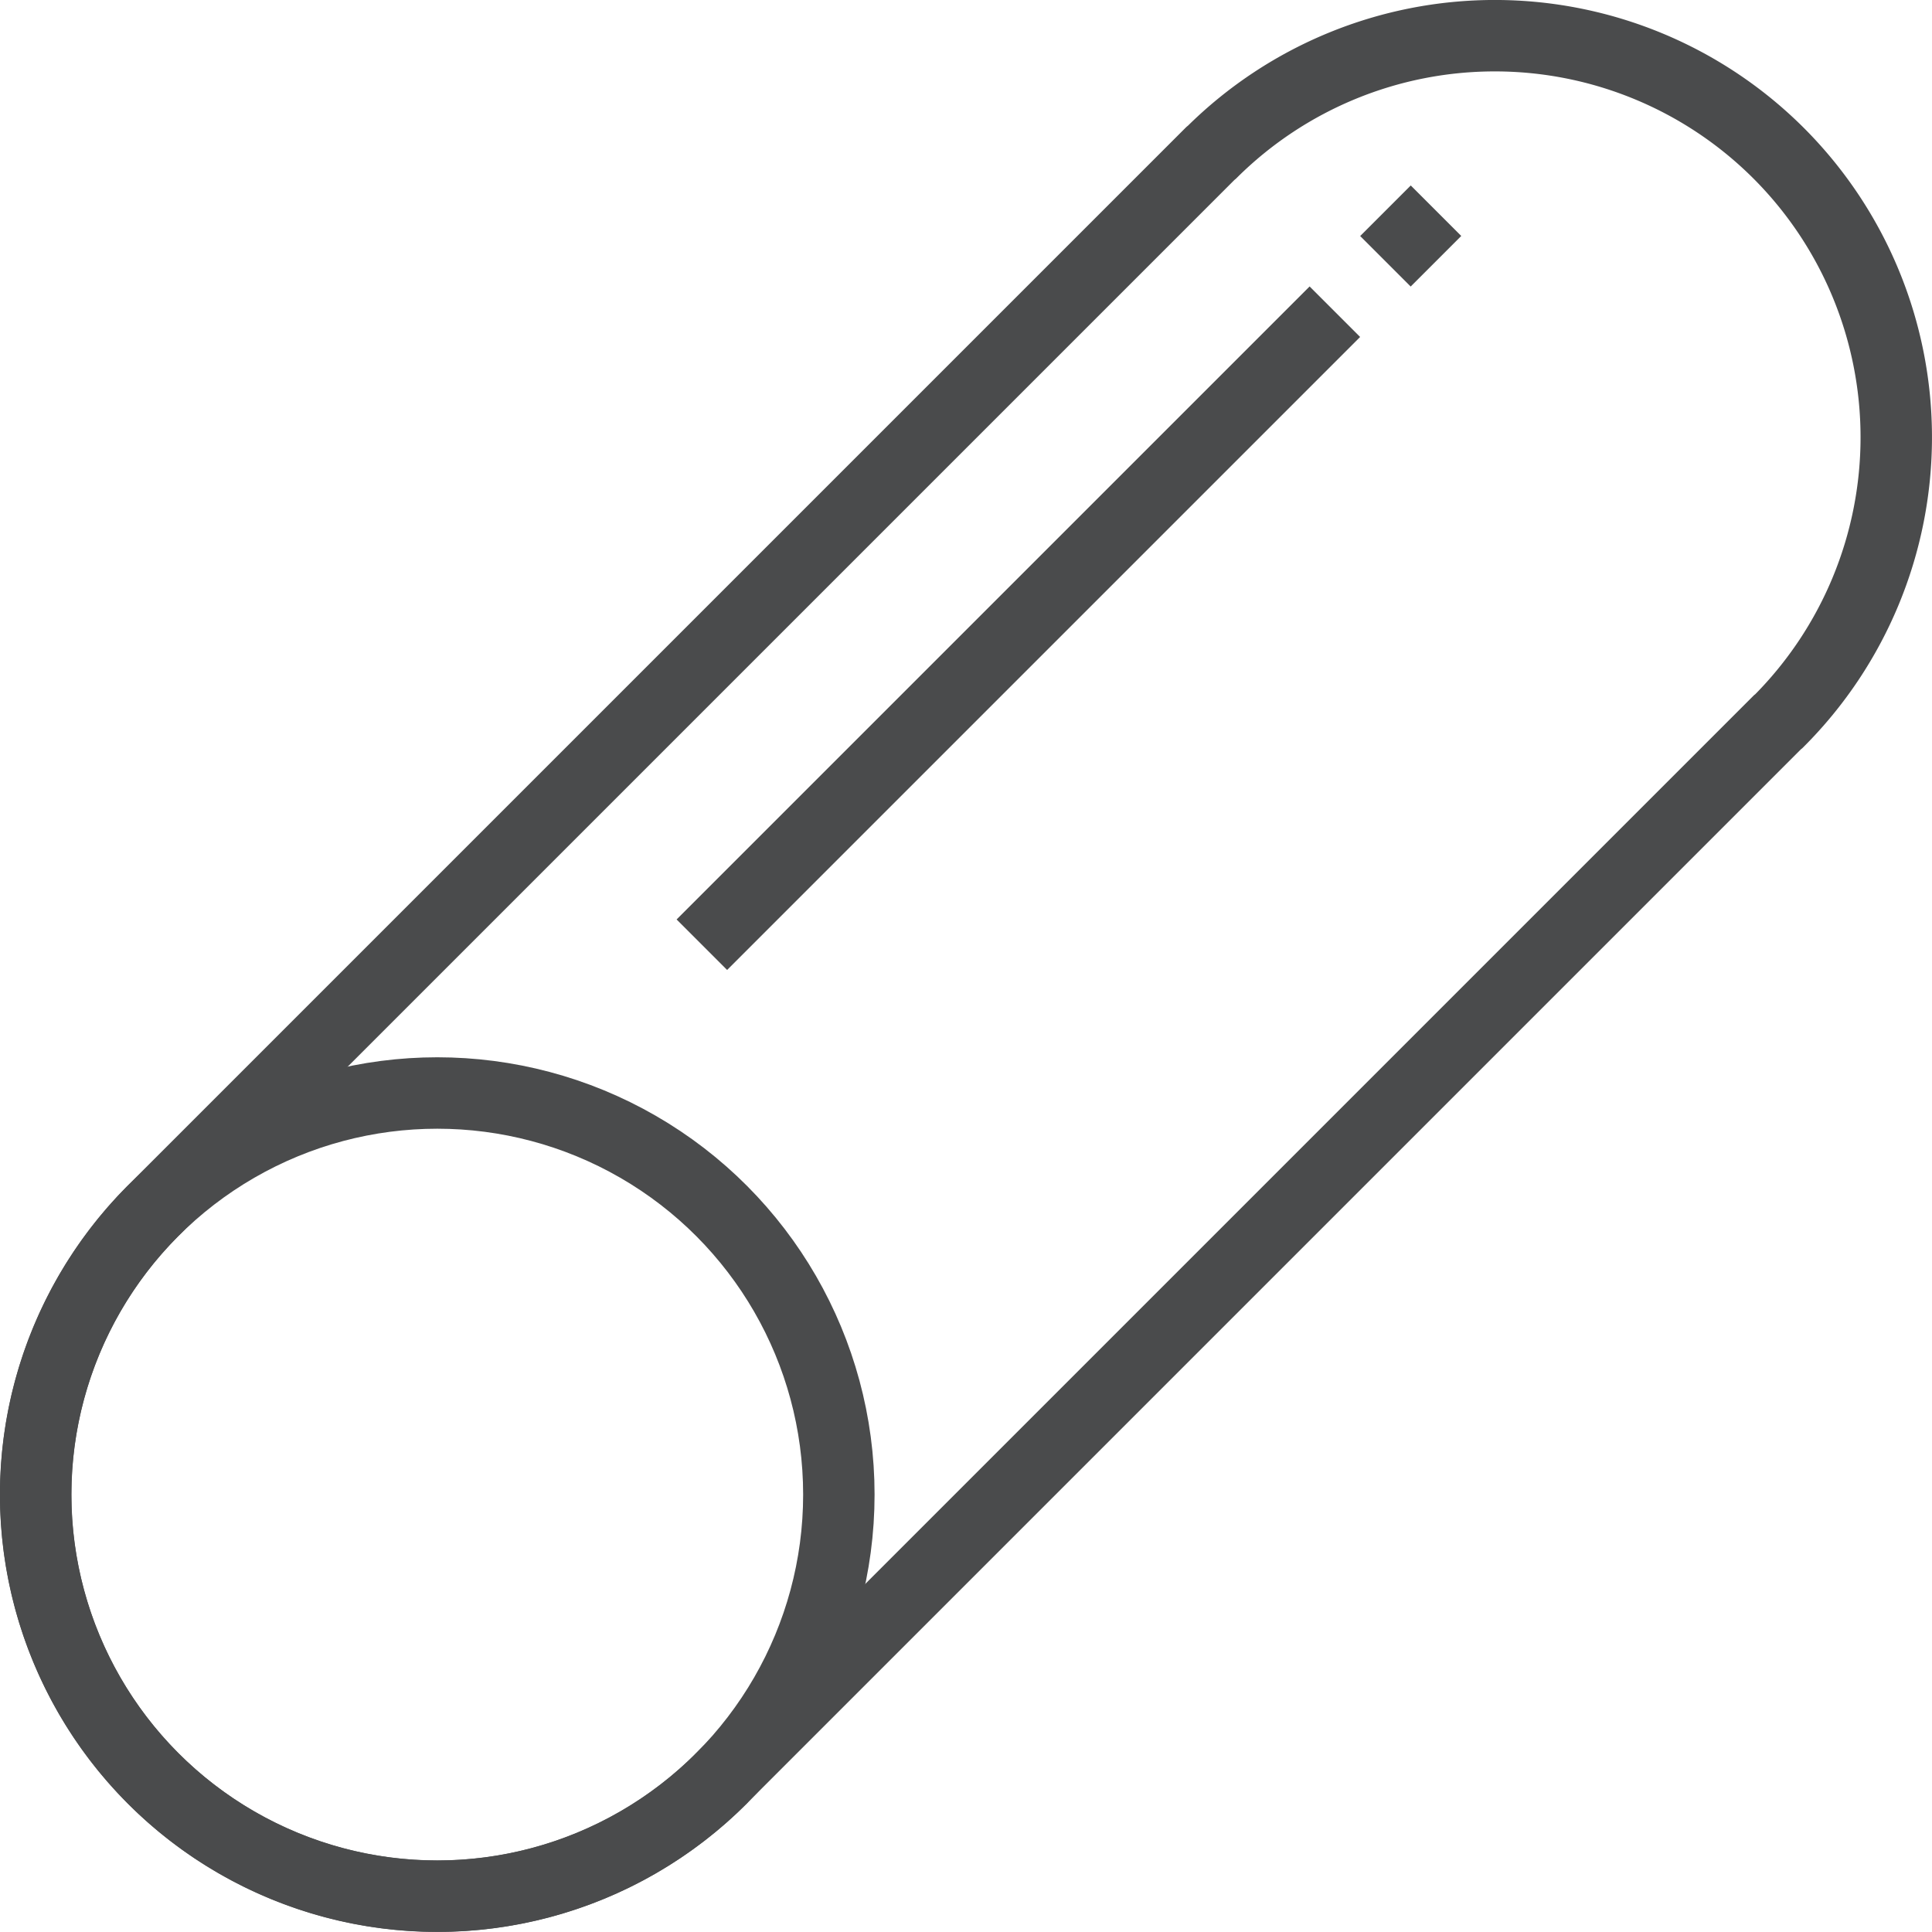
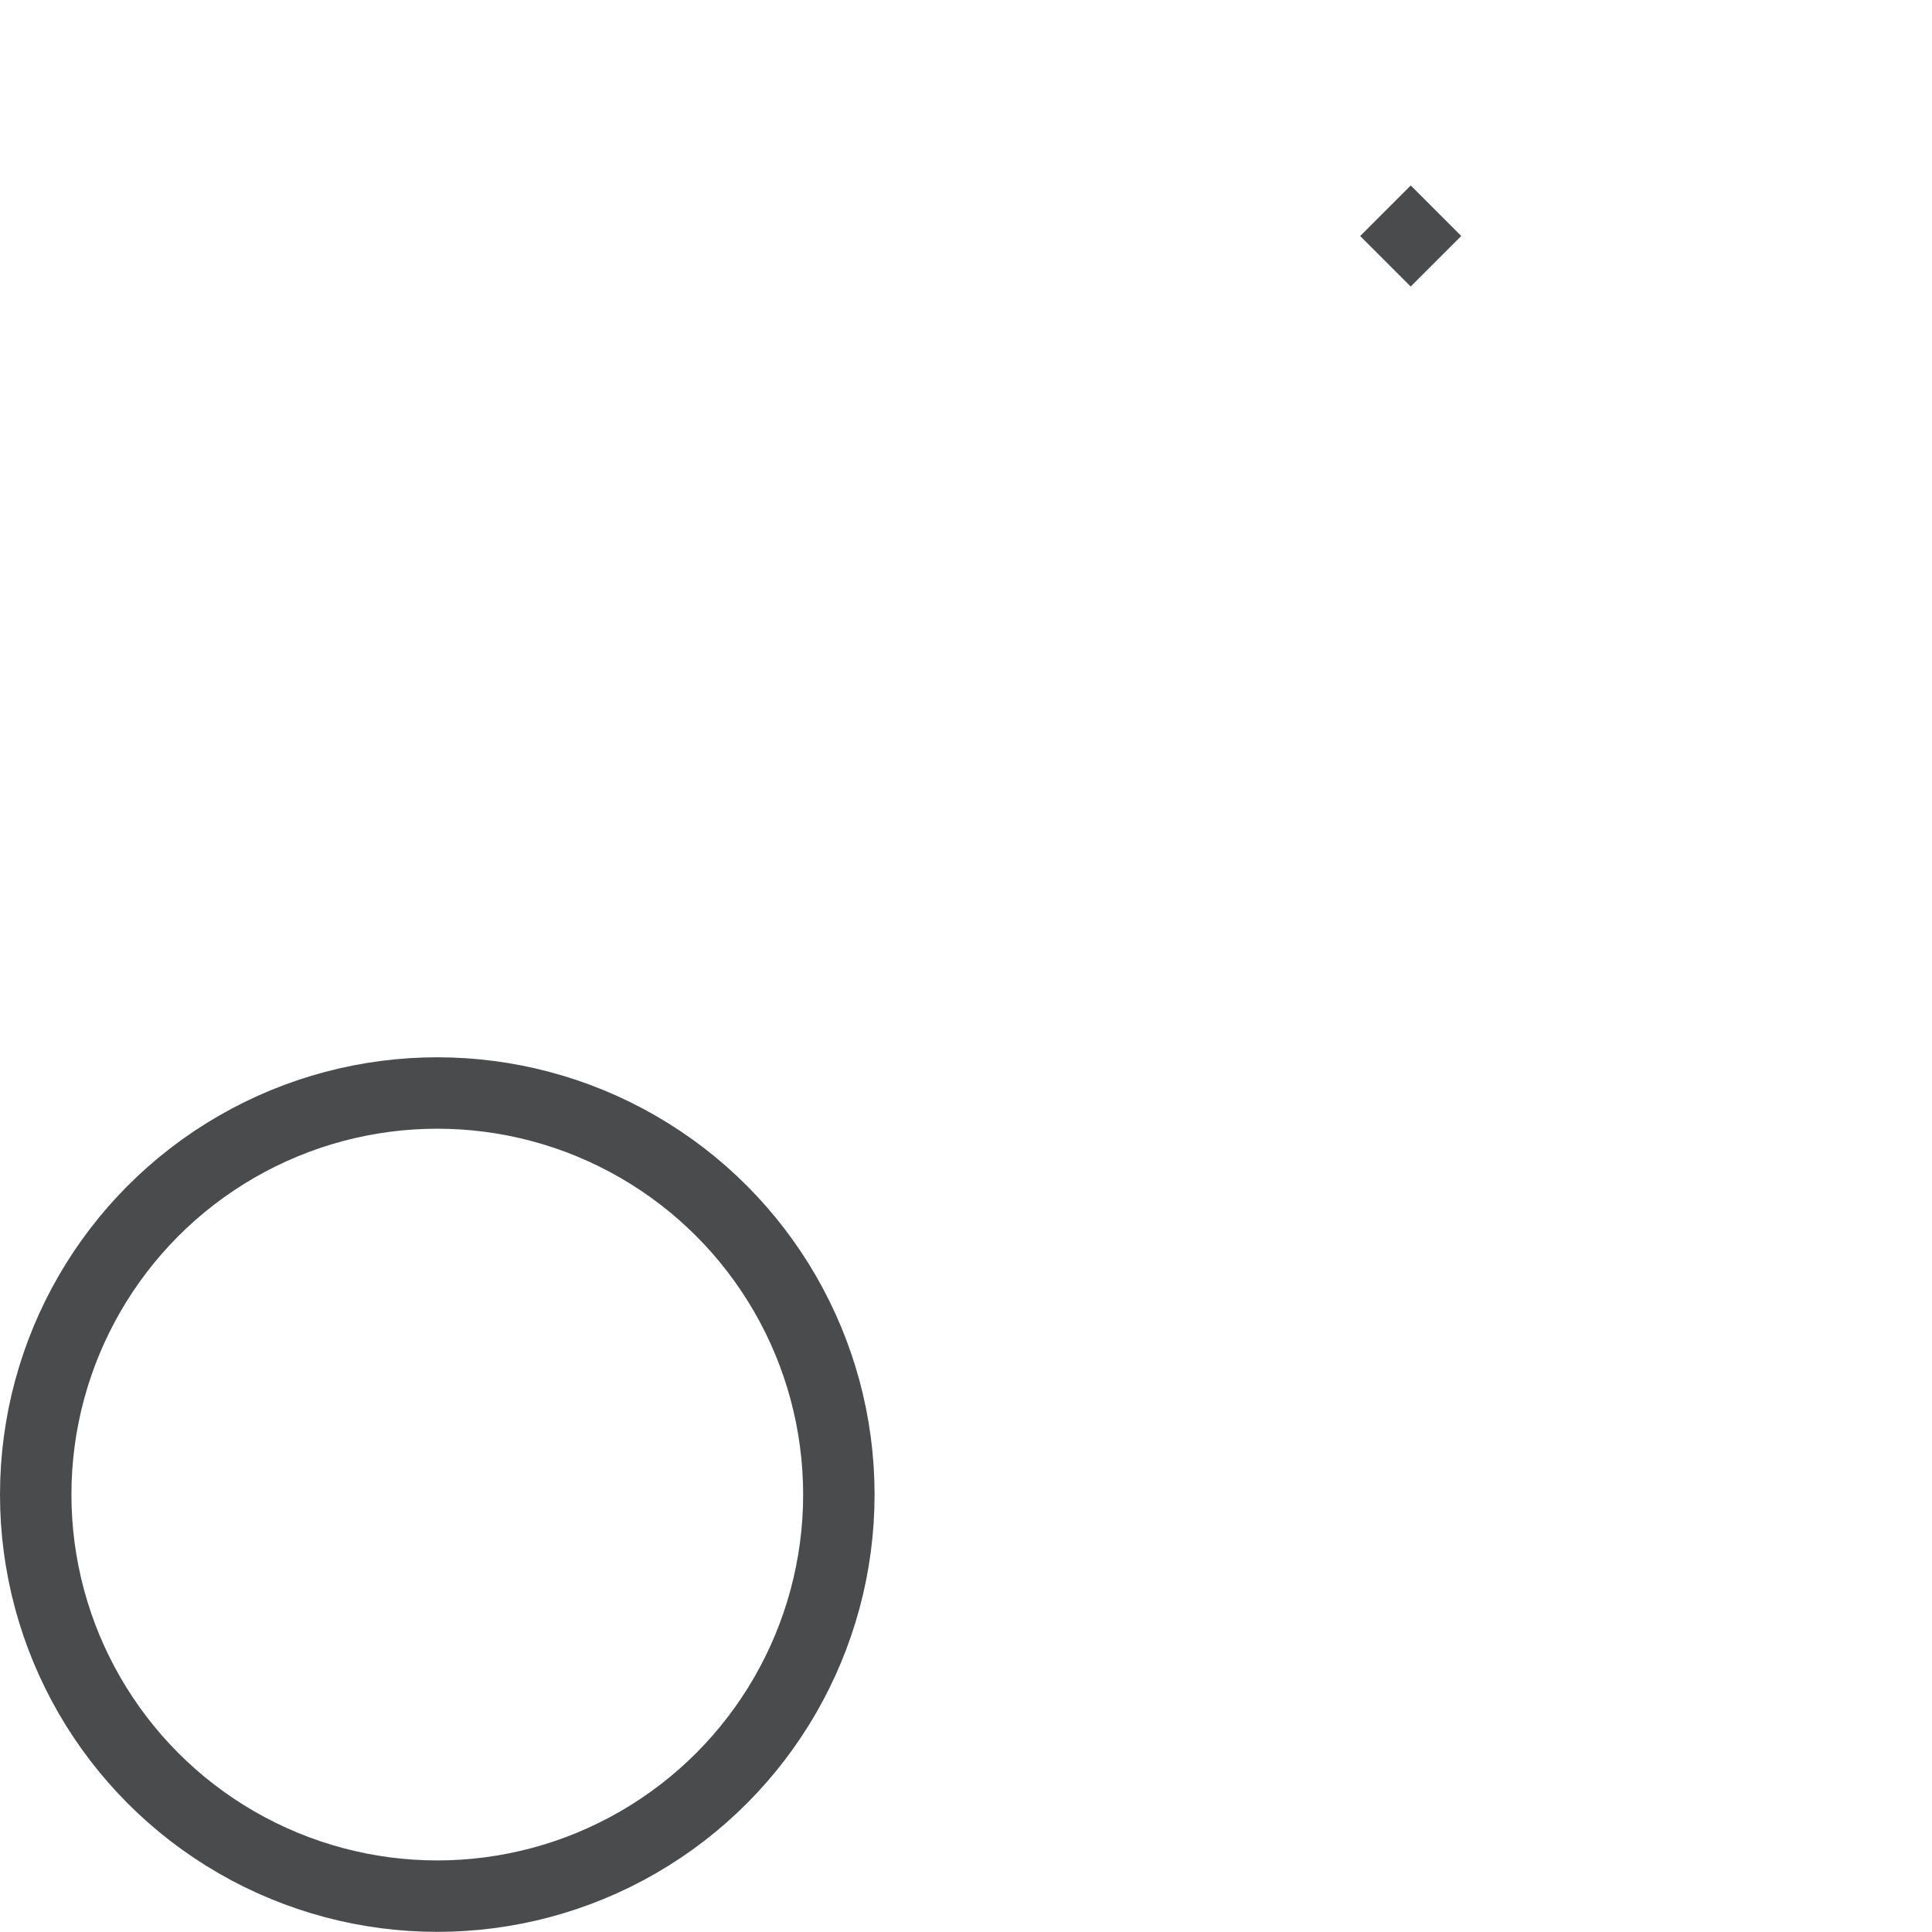
<svg xmlns="http://www.w3.org/2000/svg" id="Layer_1" data-name="Layer 1" viewBox="0 0 135.24 135.23">
  <title>round</title>
-   <path d="M124.51,10.73a28.13,28.13,0,0,1,0,39.76l-.08.06L50.56,124.42a.5.5,0,0,1-.07.08A28.11,28.11,0,0,1,10.73,84.74l74-74,.11-.09A28.11,28.11,0,0,1,124.51,10.73Z" style="fill:none;stroke:#4a4b4c;stroke-miterlimit:10;stroke-width:5px" />
-   <line x1="49.13" y1="66.13" x2="93.44" y2="21.82" style="fill:none;stroke:#4a4b4c;stroke-miterlimit:10;stroke-width:5px" />
  <circle cx="30.61" cy="104.62" r="28.11" style="fill:none;stroke:#4a4b4c;stroke-miterlimit:10;stroke-width:5px" />
  <line x1="96.98" y1="18.29" x2="100.52" y2="14.75" style="fill:none;stroke:#4a4b4c;stroke-miterlimit:10;stroke-width:5px" />
</svg>